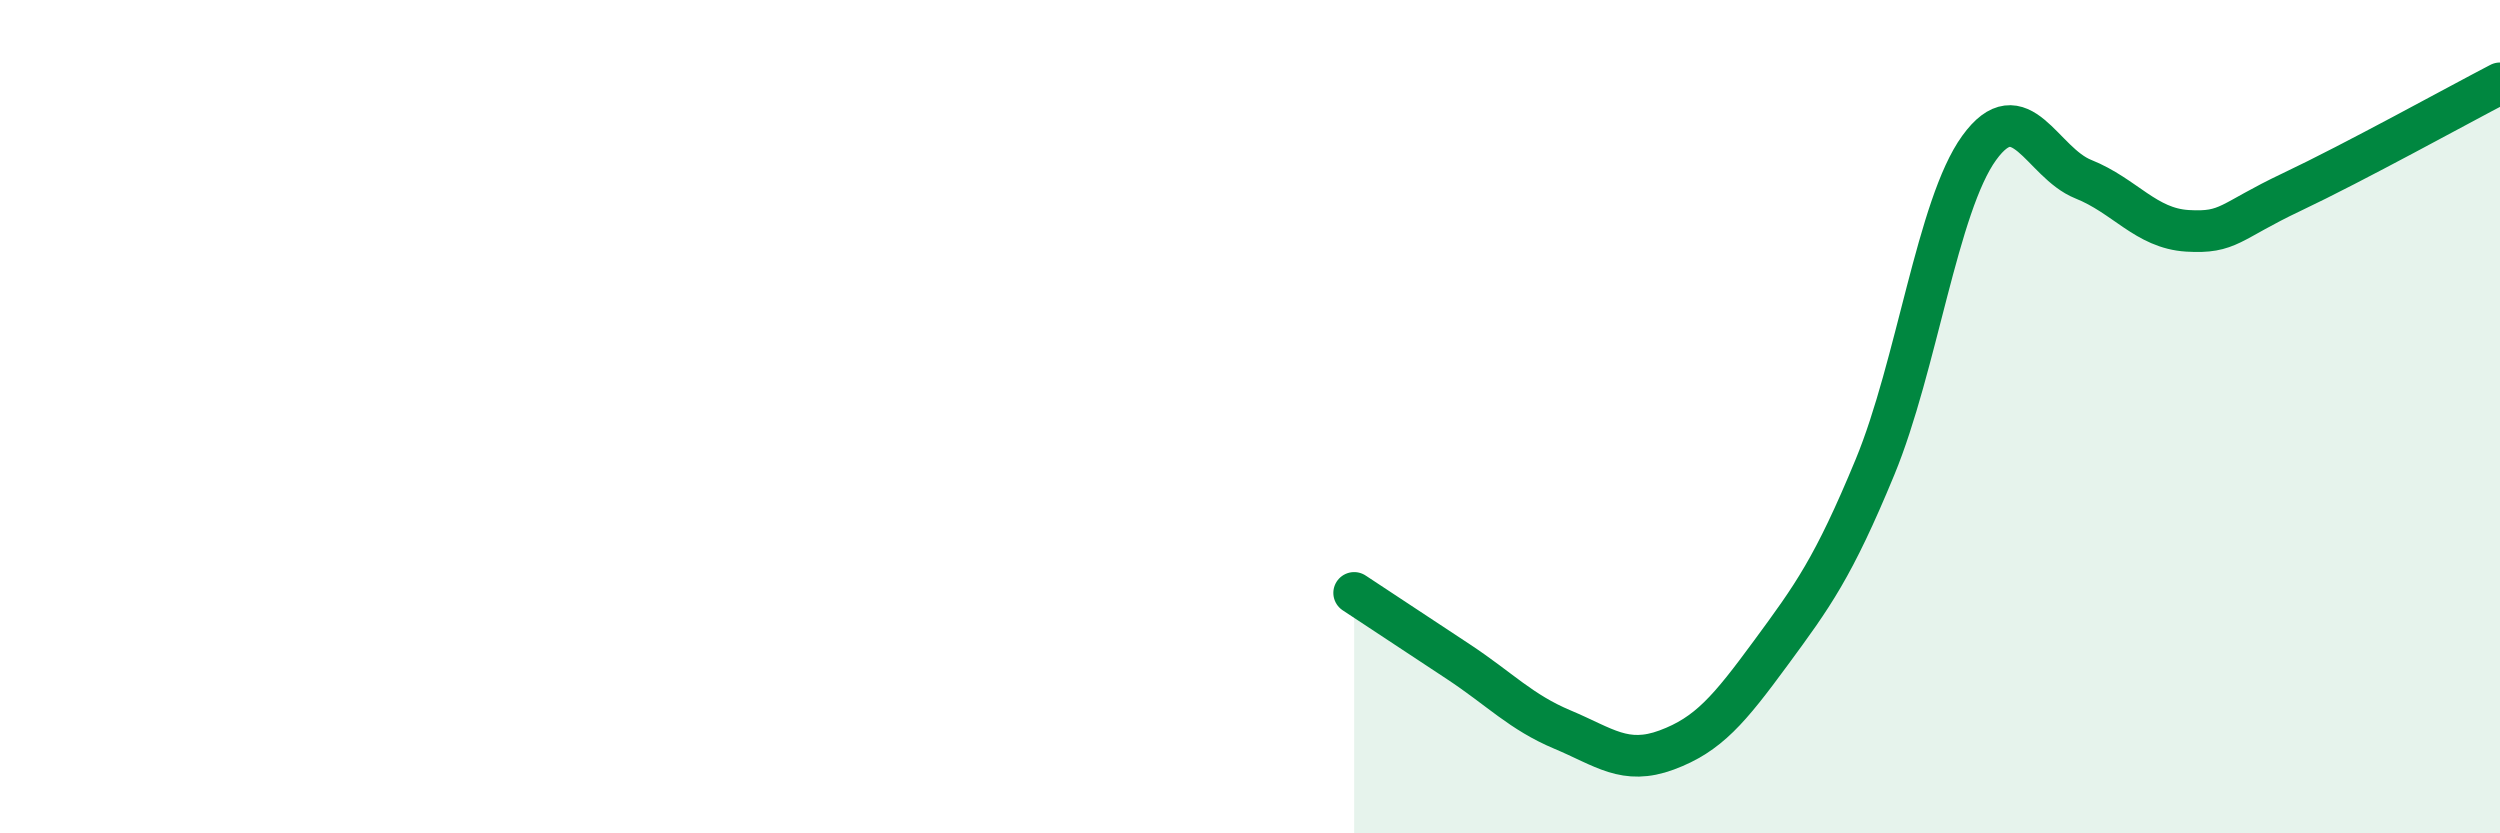
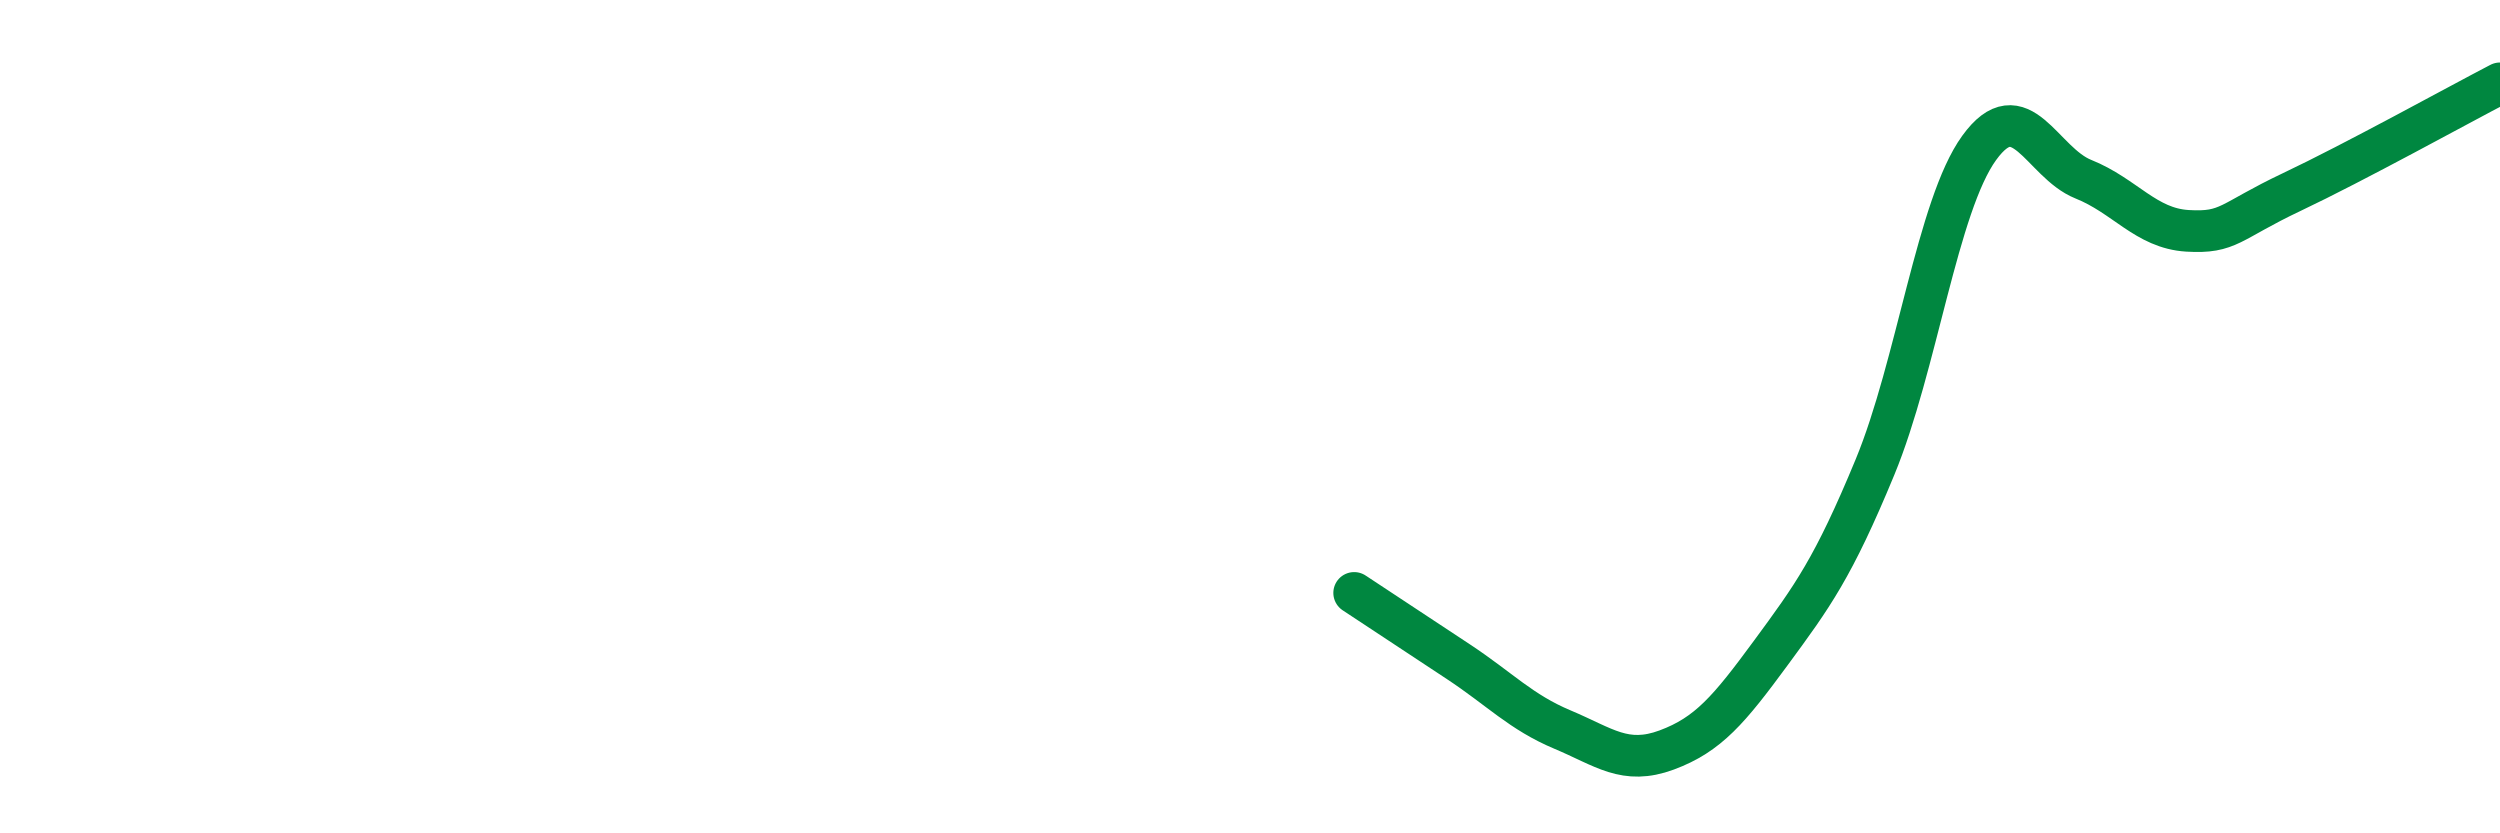
<svg xmlns="http://www.w3.org/2000/svg" width="60" height="20" viewBox="0 0 60 20">
-   <path d="M 32.5,14.23 C 33,14.56 34,15.22 35,15.88 C 36,16.54 36.5,17.09 37.5,17.51 C 38.5,17.93 39,18.37 40,18 C 41,17.63 41.5,17.03 42.5,15.67 C 43.5,14.31 44,13.63 45,11.21 C 46,8.79 46.5,4.93 47.5,3.55 C 48.5,2.17 49,3.9 50,4.3 C 51,4.7 51.5,5.48 52.5,5.54 C 53.5,5.6 53.5,5.32 55,4.61 C 56.5,3.9 59,2.52 60,2L60 20L32.5 20Z" fill="#008740" opacity="0.1" stroke-linecap="round" stroke-linejoin="round" />
  <path d="M 32.5,14.23 C 33,14.56 34,15.22 35,15.88 C 36,16.54 36.5,17.09 37.5,17.51 C 38.5,17.93 39,18.37 40,18 C 41,17.63 41.5,17.03 42.5,15.67 C 43.5,14.31 44,13.63 45,11.21 C 46,8.79 46.5,4.93 47.5,3.55 C 48.5,2.17 49,3.9 50,4.3 C 51,4.7 51.5,5.48 52.5,5.54 C 53.5,5.6 53.5,5.32 55,4.61 C 56.5,3.9 59,2.52 60,2" stroke="#008740" stroke-width="1" fill="none" stroke-linecap="round" stroke-linejoin="round" />
</svg>